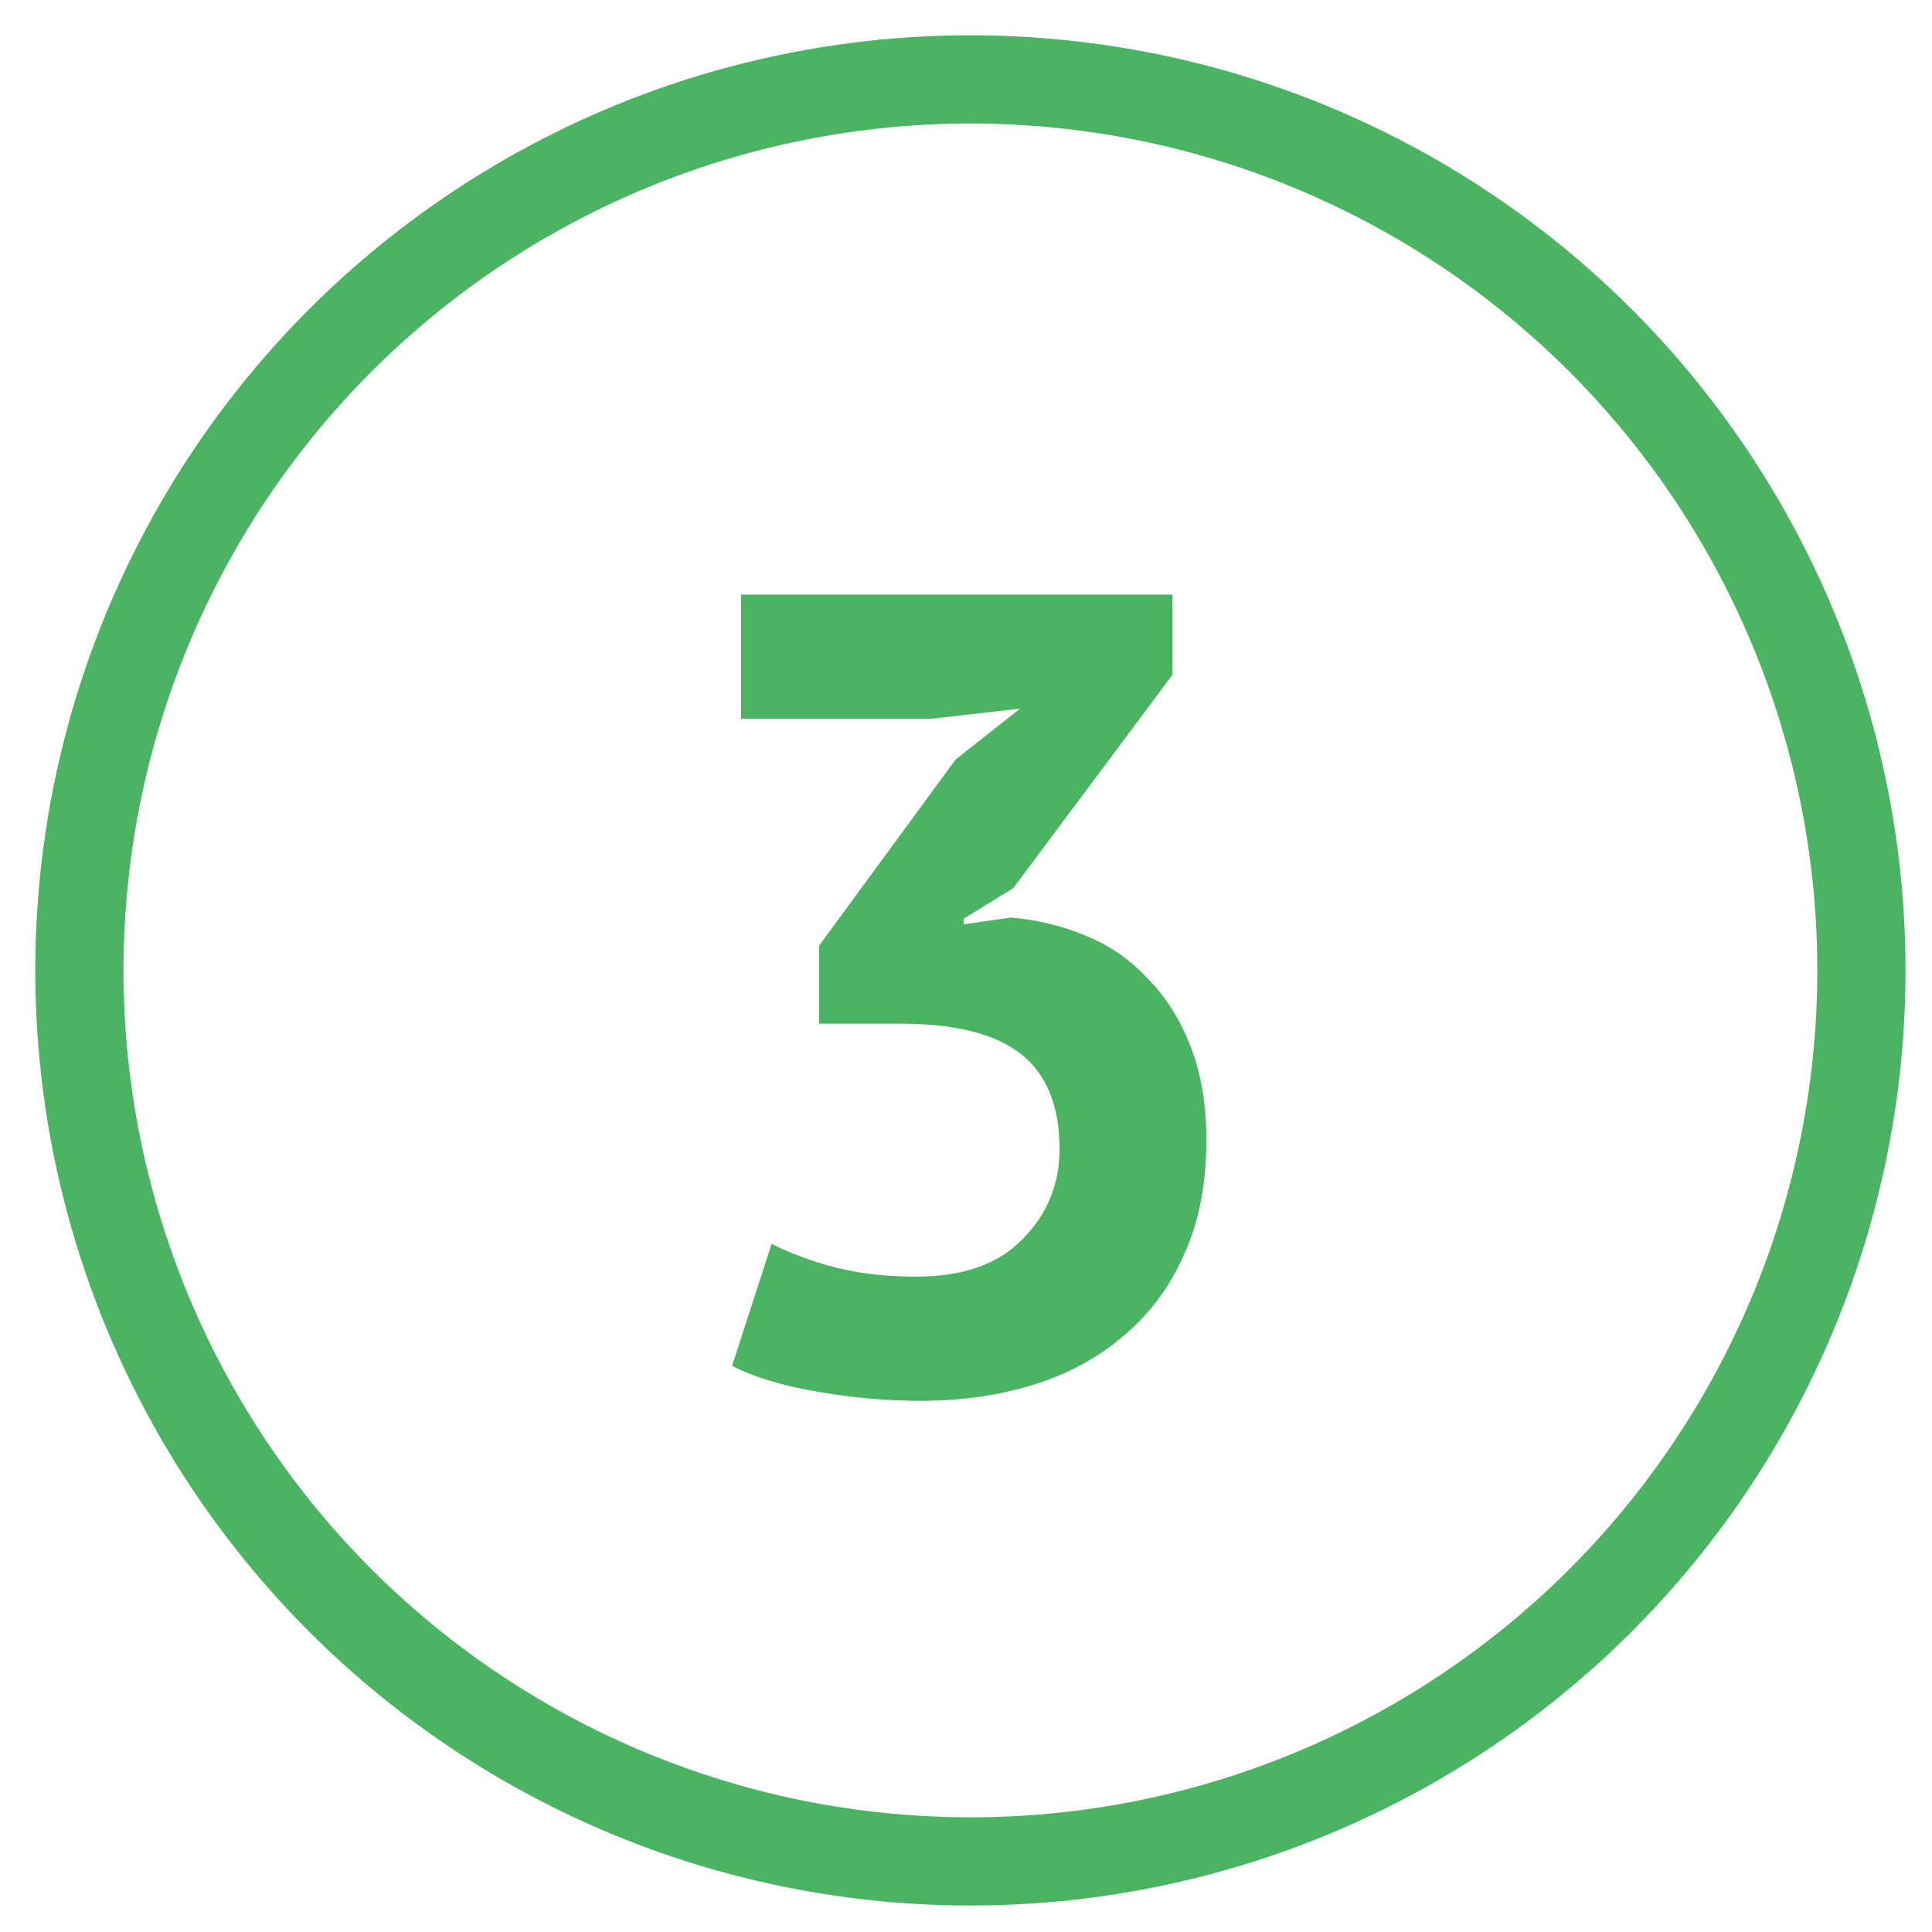
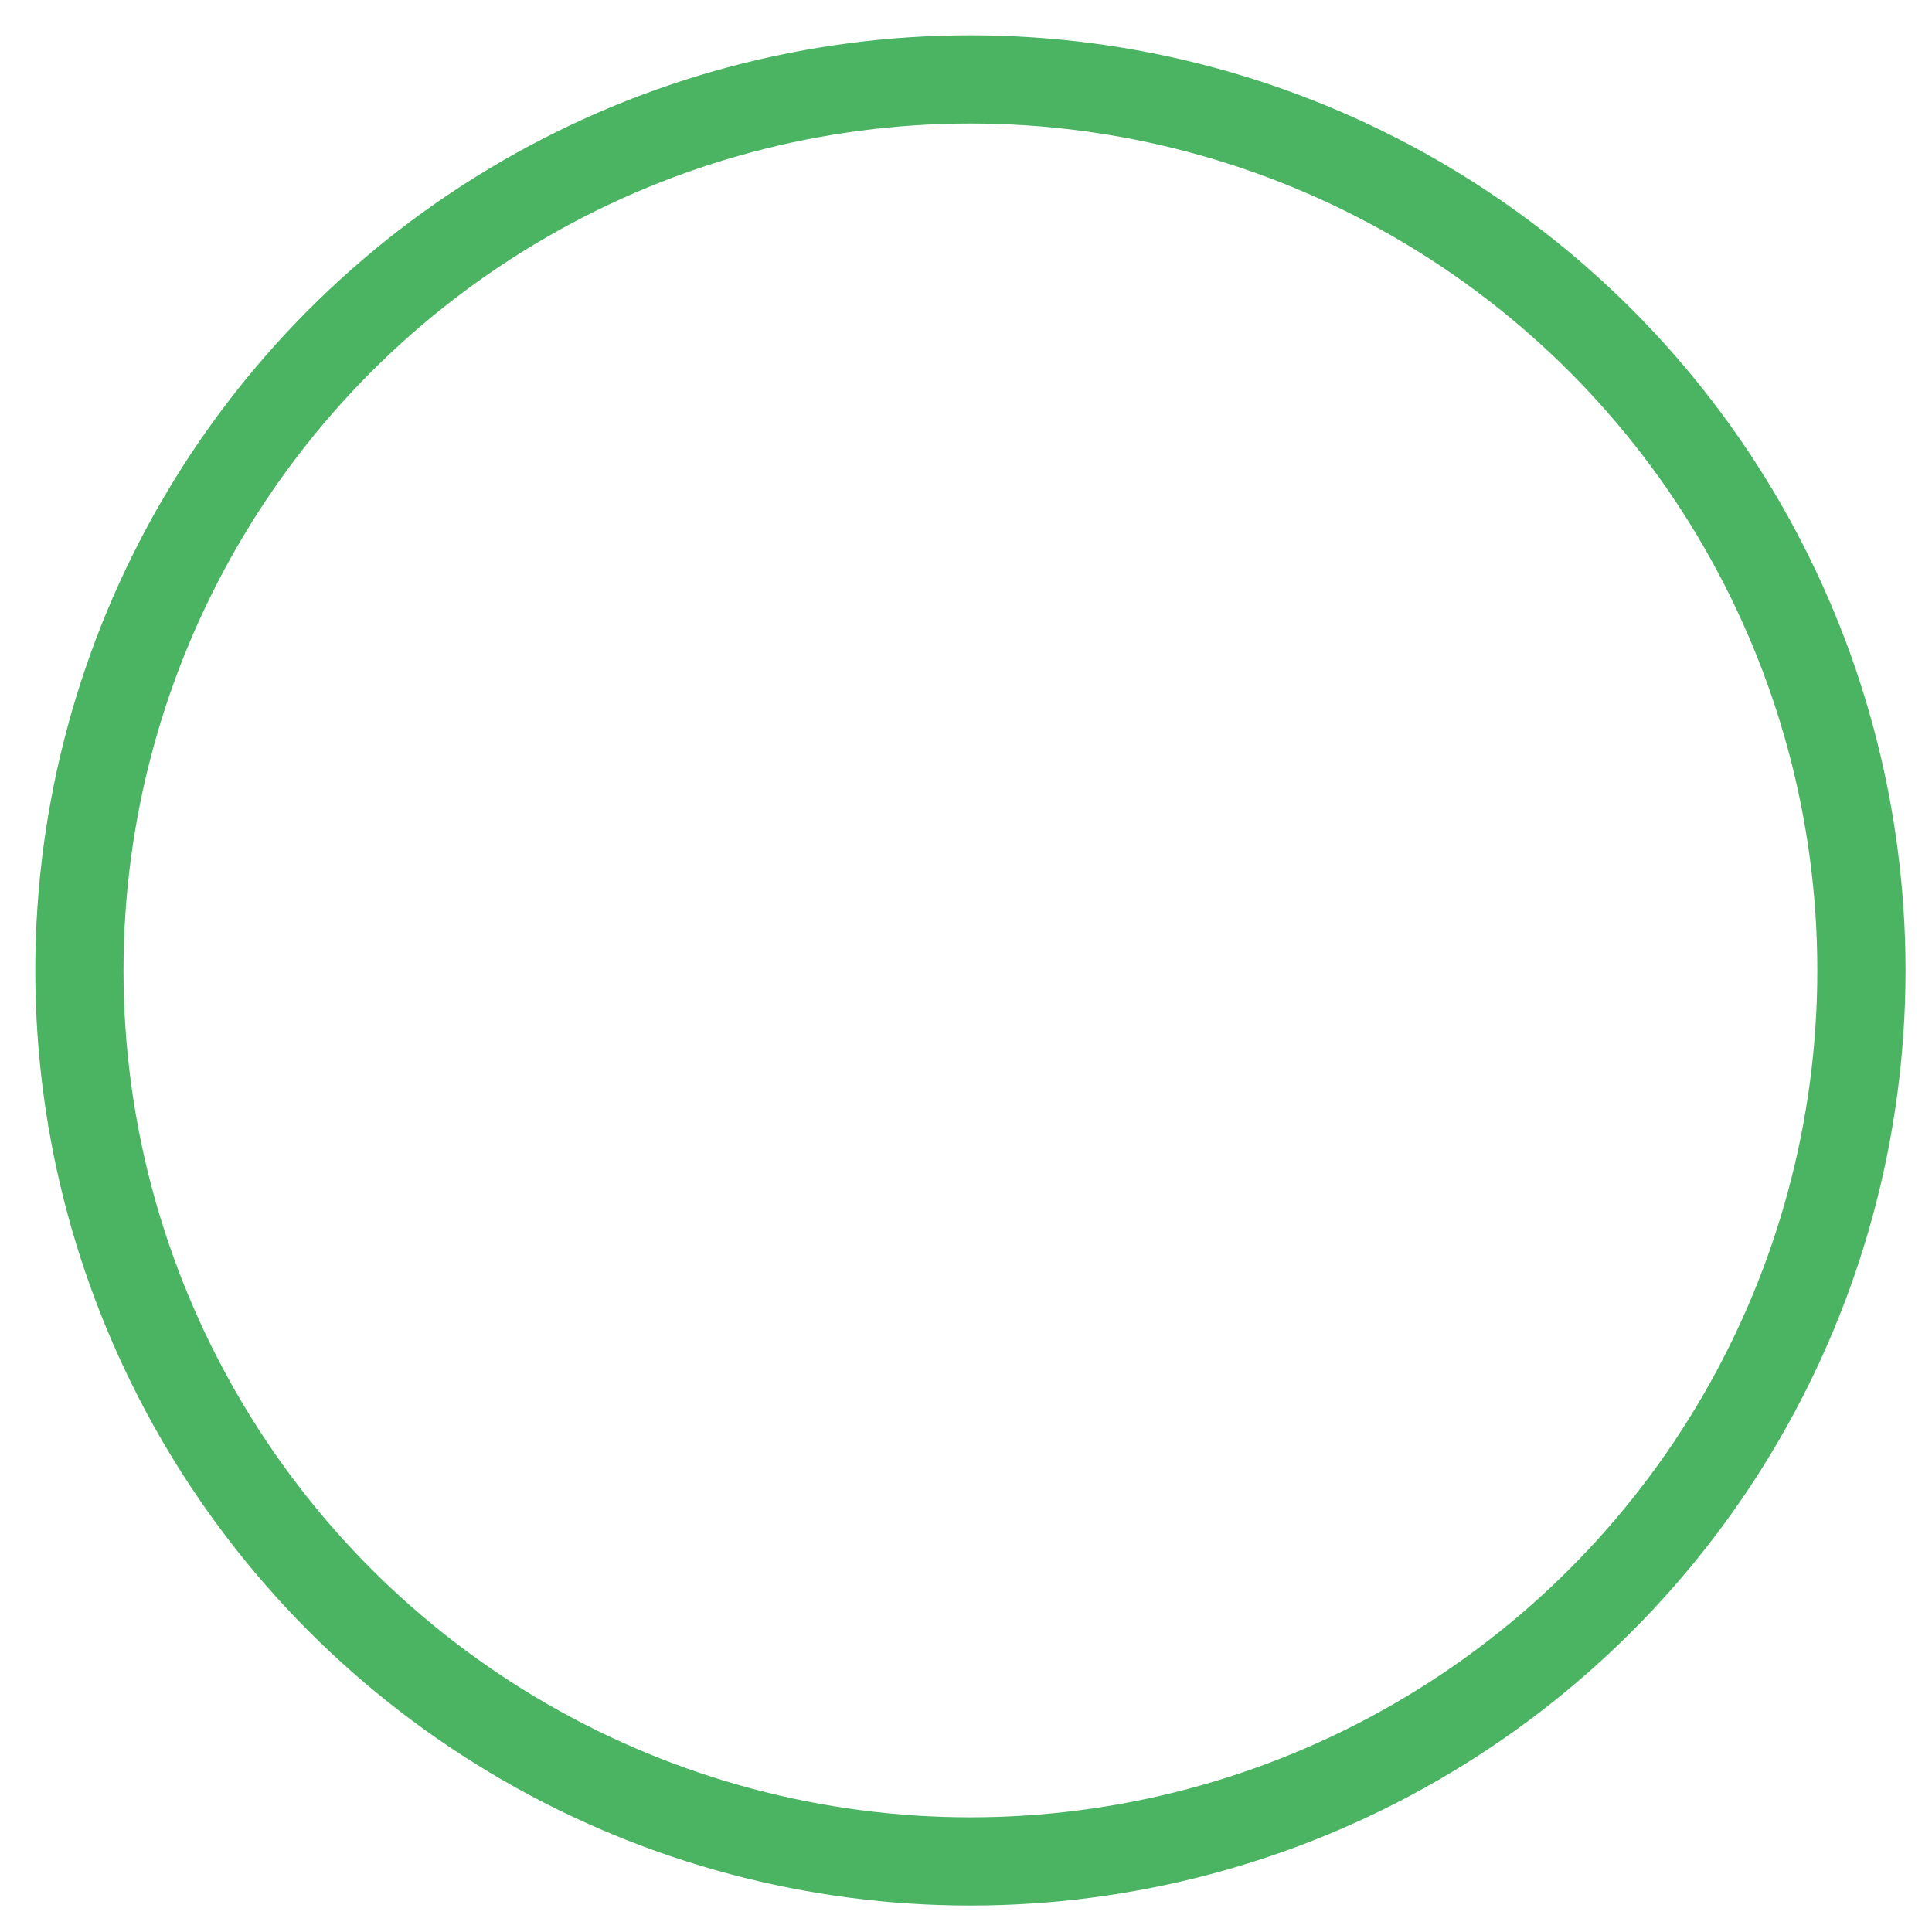
<svg xmlns="http://www.w3.org/2000/svg" width="219" height="219" viewBox="0 0 219 219" fill="none">
  <circle cx="110" cy="110" r="101" stroke="#4BB462" stroke-width="10" />
-   <path d="M103.848 144.712C109.139 144.712 113.149 143.304 115.88 140.488C118.696 137.672 120.104 134.259 120.104 130.248C120.104 125.384 118.653 121.8 115.752 119.496C112.851 117.192 108.285 116.04 102.056 116.04H92.84V107.208L108.328 86.088L115.624 80.328L105.512 81.48H84.008V67.4H132.904V76.488L114.856 100.68L109.224 104.136V104.776L114.6 104.008C117.587 104.264 120.403 104.947 123.048 106.056C125.779 107.165 128.125 108.787 130.088 110.92C132.136 112.968 133.757 115.528 134.952 118.6C136.147 121.672 136.744 125.213 136.744 129.224C136.744 134.259 135.891 138.611 134.184 142.28C132.563 145.949 130.259 149.021 127.272 151.496C124.371 153.971 120.957 155.805 117.032 157C113.107 158.195 108.883 158.792 104.36 158.792C100.605 158.792 96.723 158.451 92.712 157.768C88.701 157.085 85.459 156.104 82.984 154.824L87.464 141C89.683 142.109 92.115 143.005 94.76 143.688C97.491 144.371 100.52 144.712 103.848 144.712Z" fill="#4BB462" />
</svg>